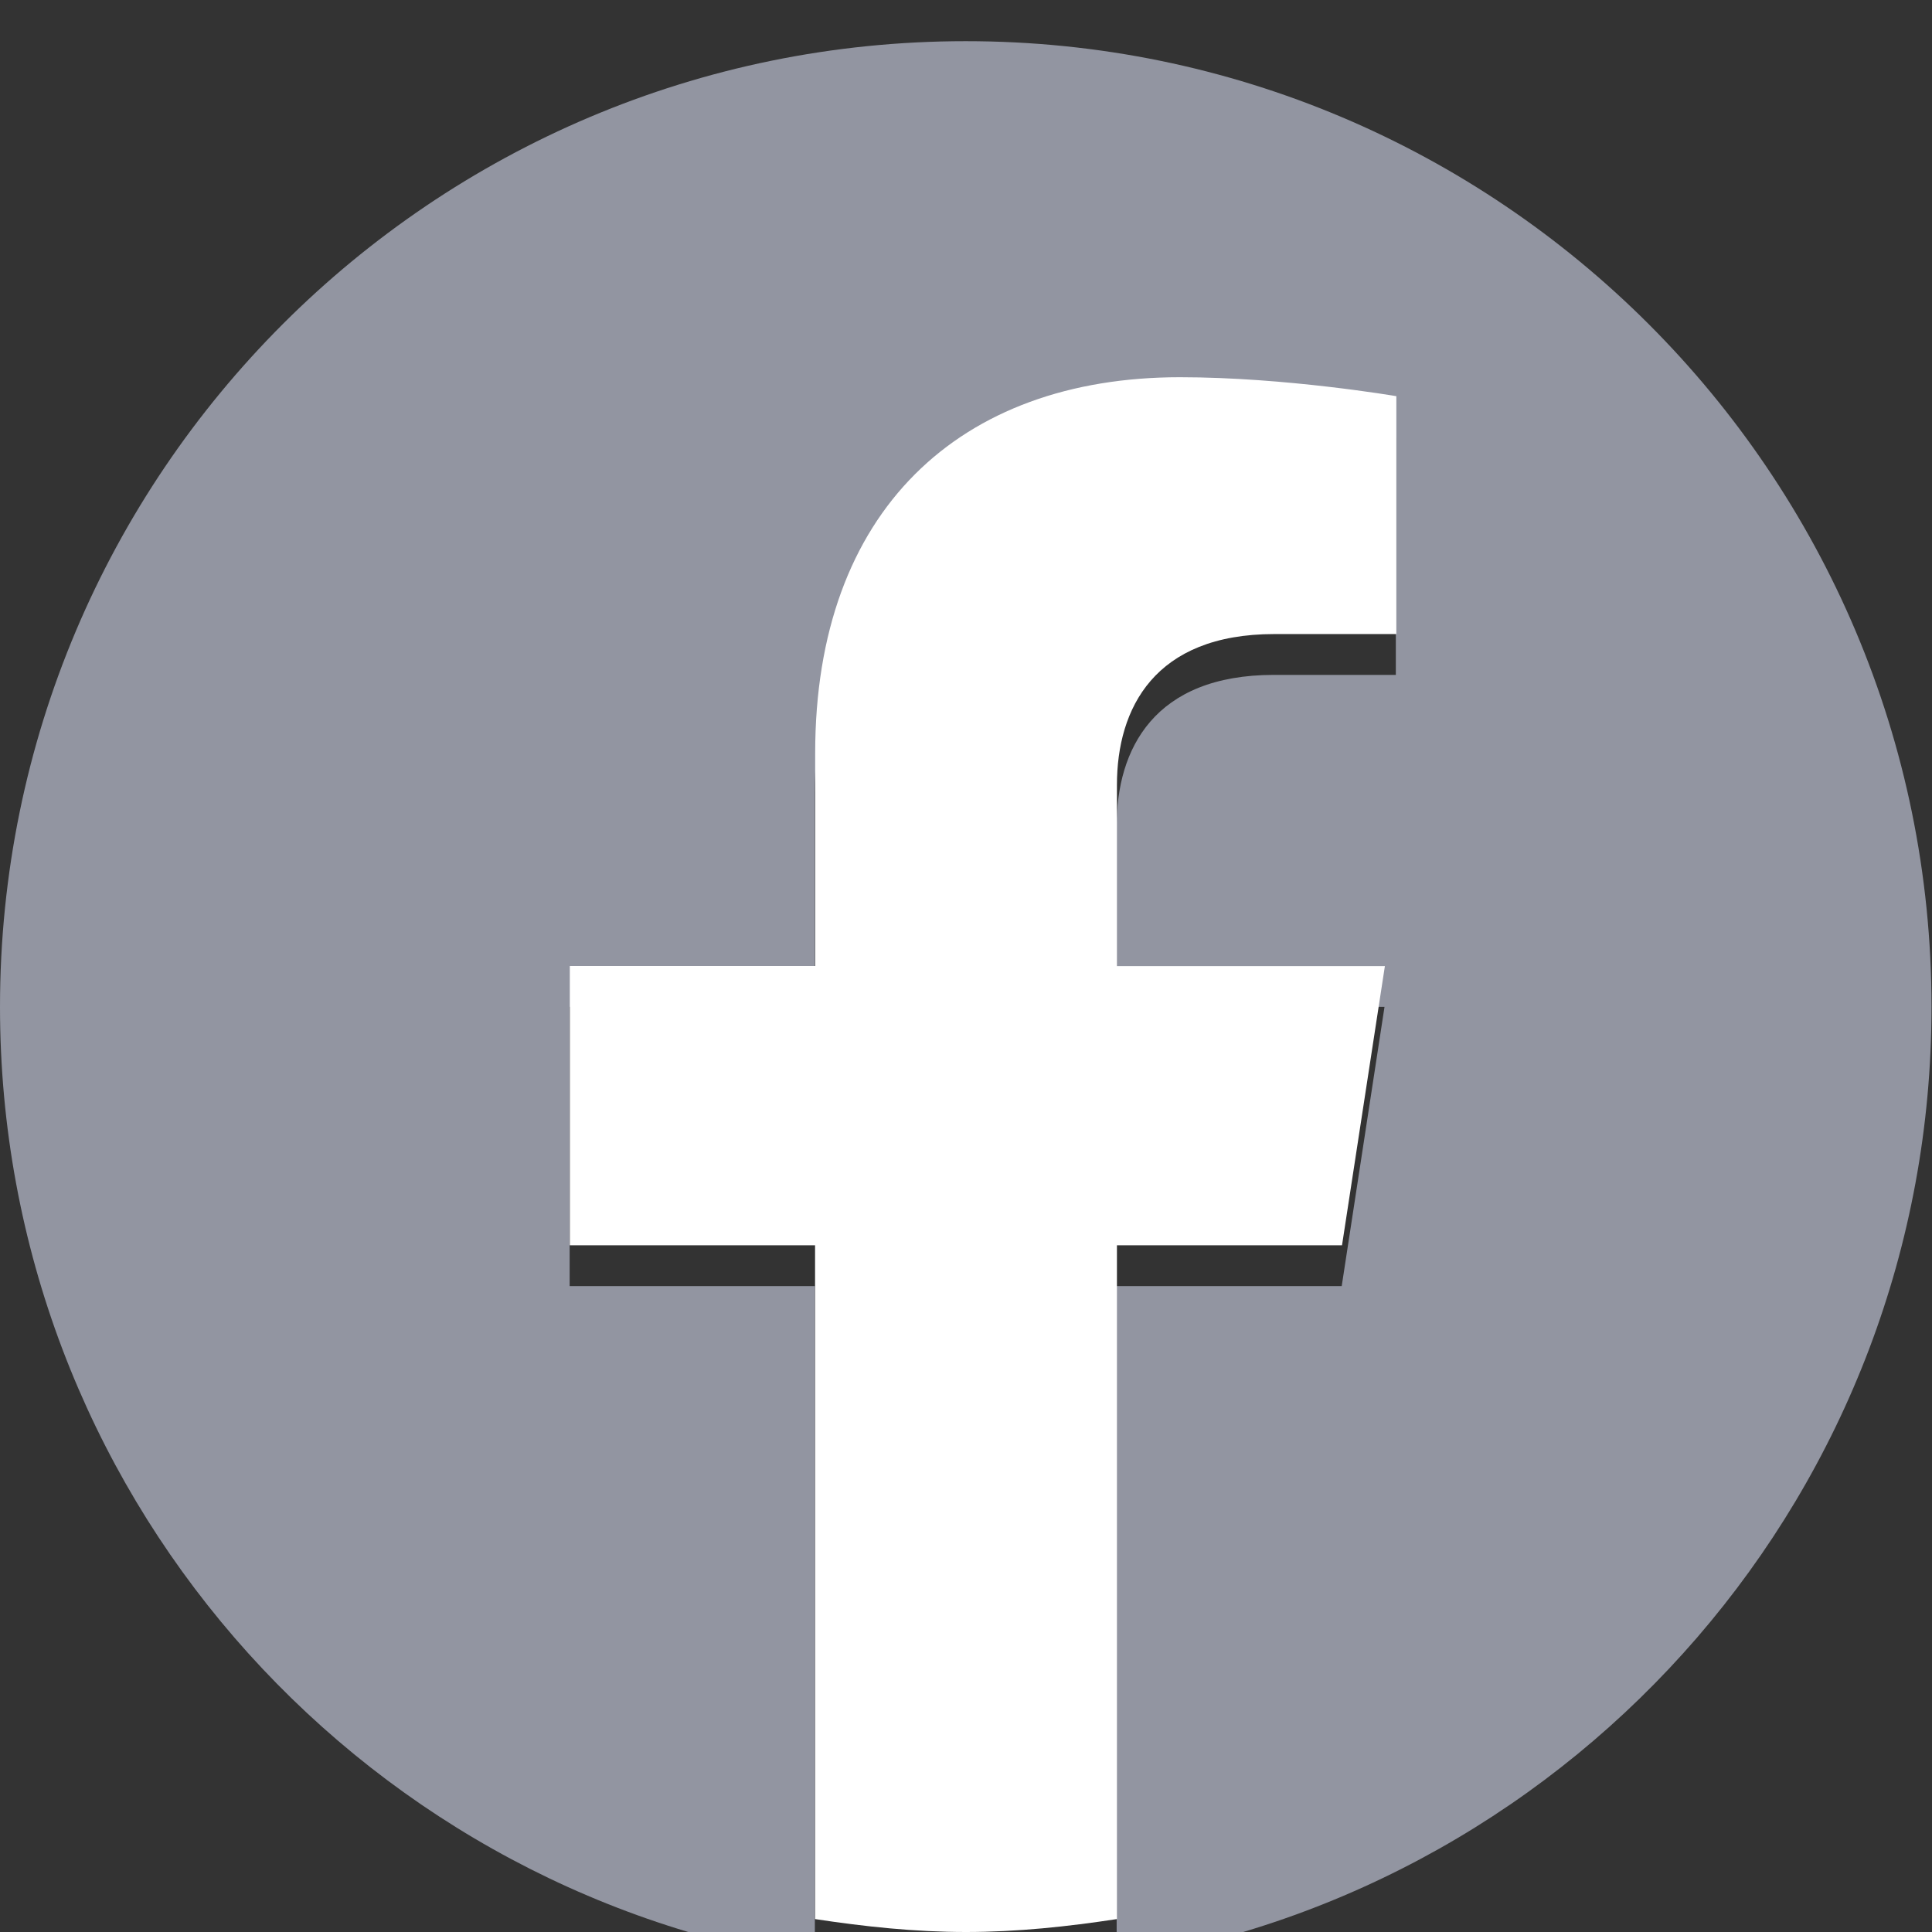
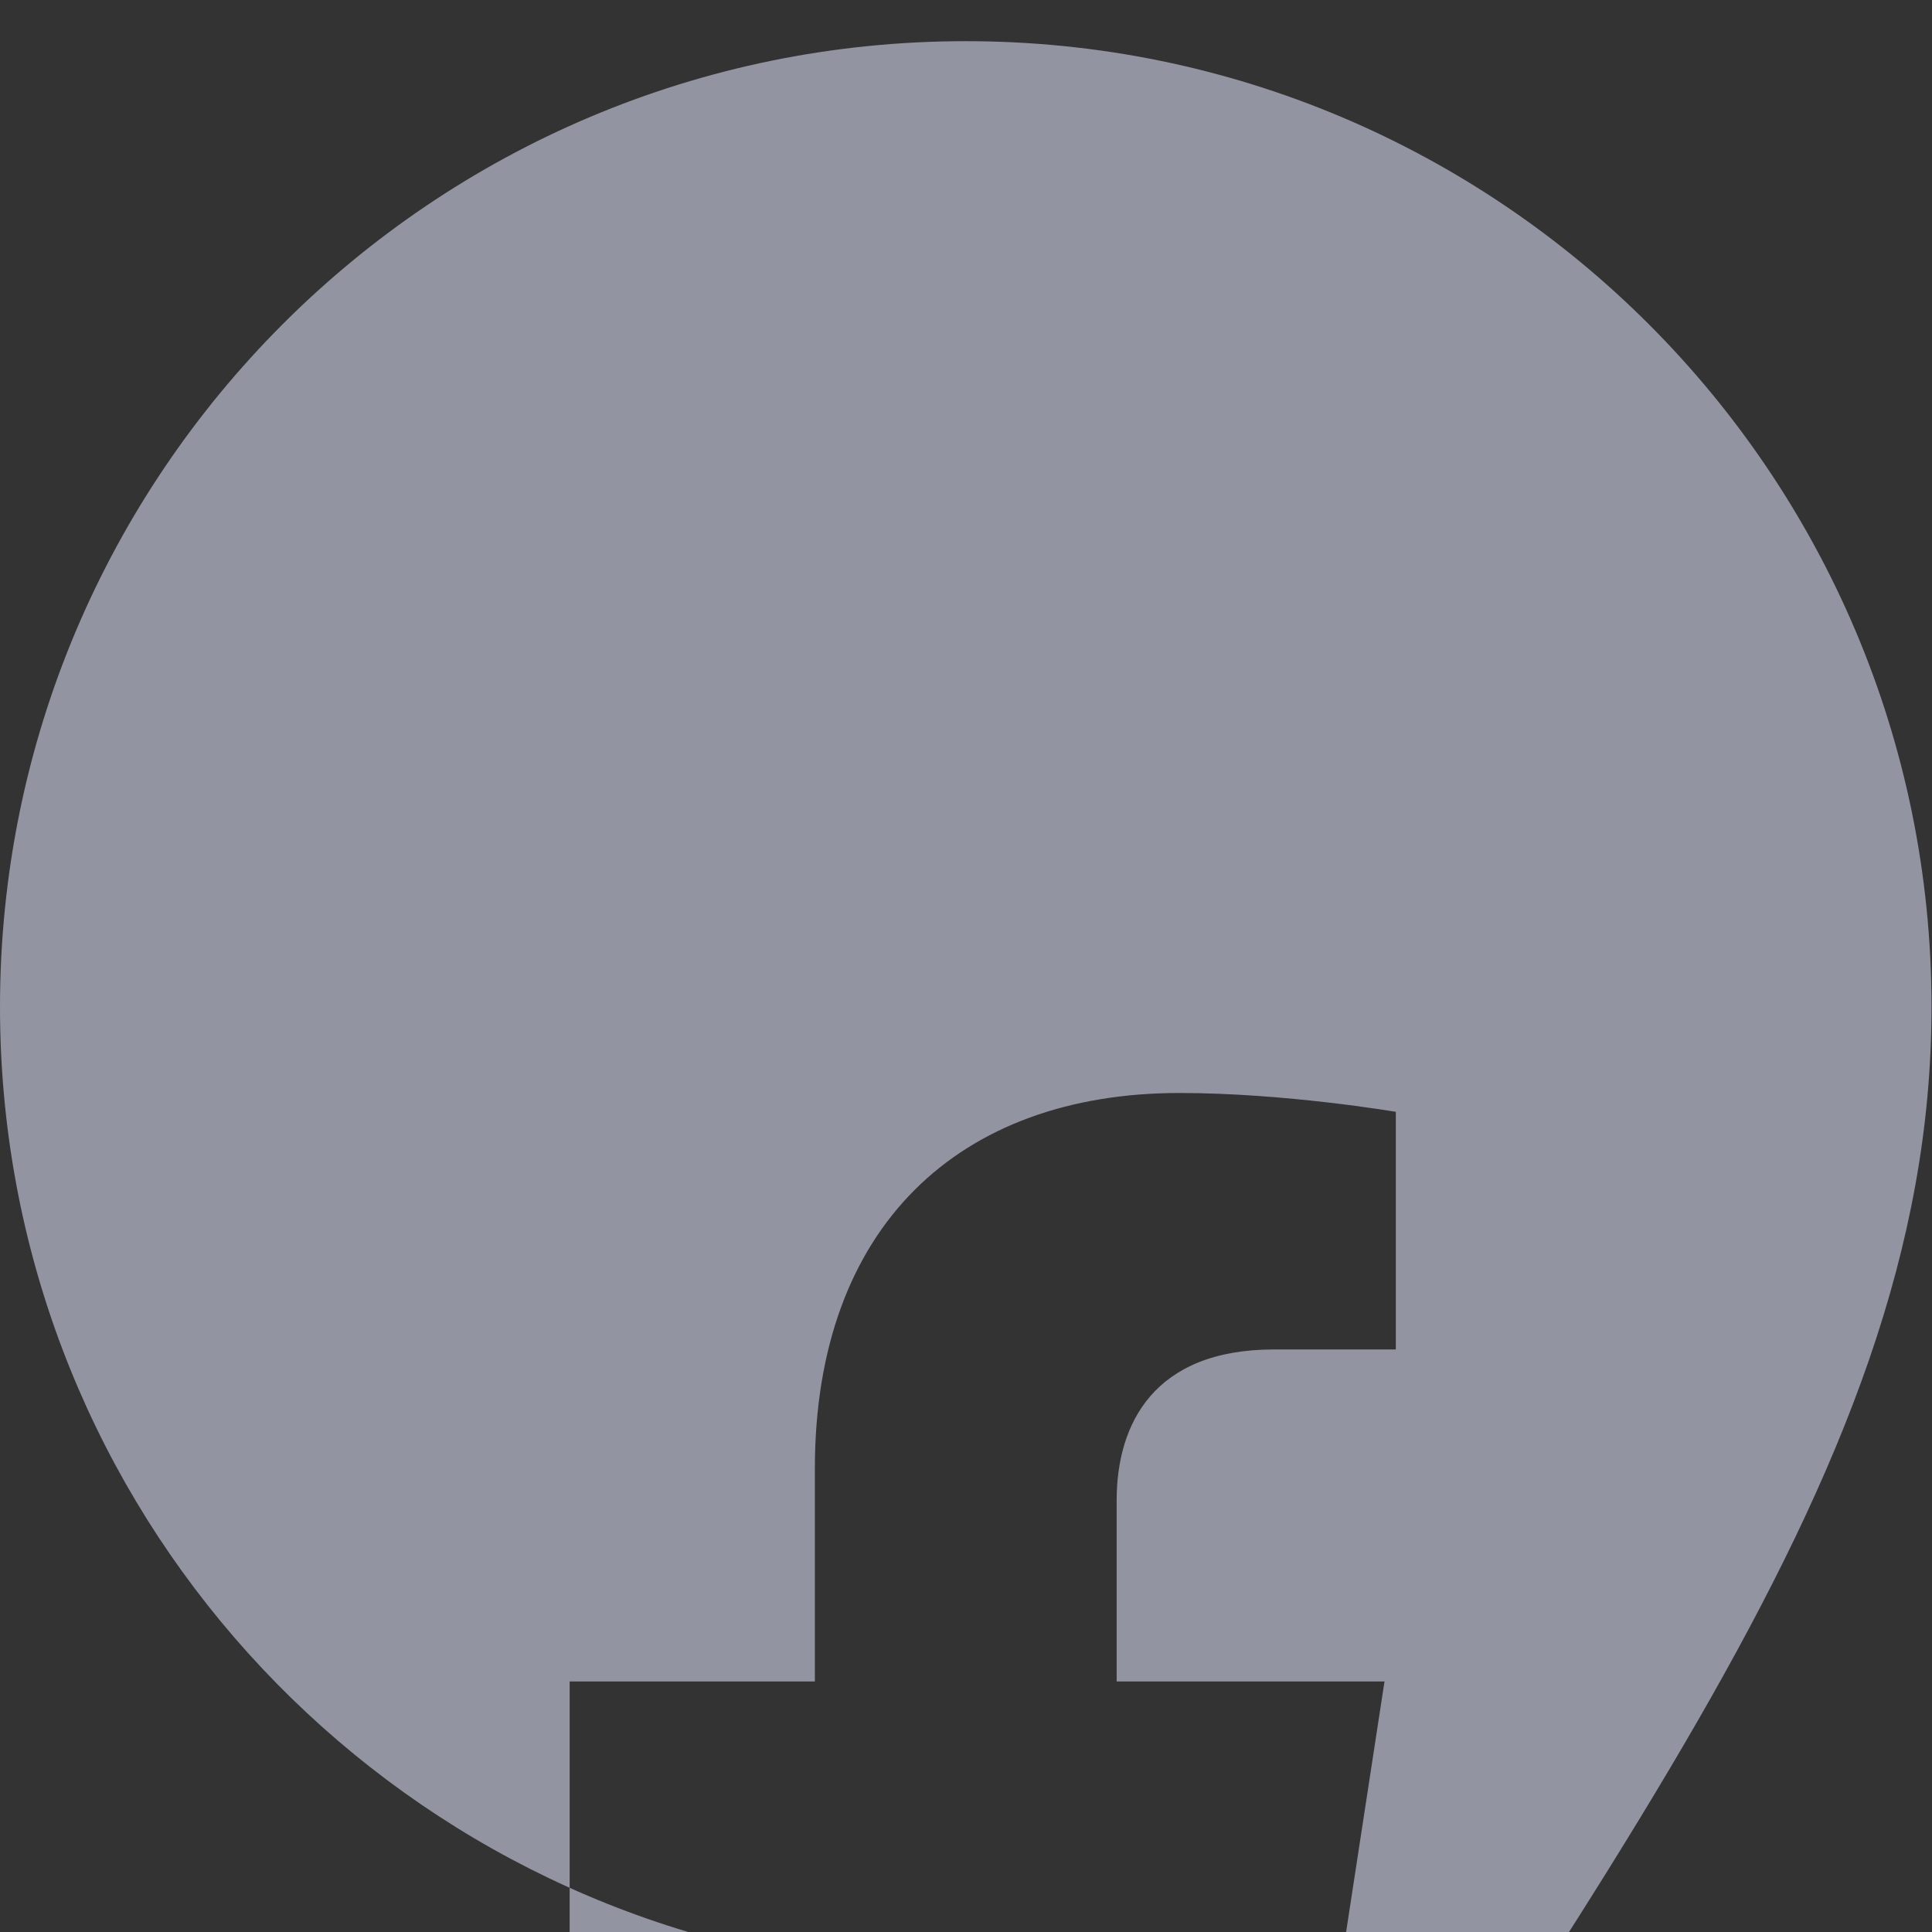
<svg xmlns="http://www.w3.org/2000/svg" version="1.1" x="0px" y="0px" width="16px" height="16px" viewBox="0 0 16 16" enable-background="new 0 0 16 16" xml:space="preserve">
  <rect x="0" y="0" width="16" height="16" fill="#333333" stroke="none" />
  <g>
    <g transform="matrix(1.333,0,0,-1.333,0,1365.333)">
      <g transform="scale(0.1)">
-         <path fill="#9295A1" d="M120,10180.004c0,33.135-26.873,59.996-60,59.996c-33.138,0-60-26.861-60-59.996     c0-29.945,21.94-54.774,50.625-59.257v41.909H35.391v17.348h15.234v13.216c0,15.041,8.958,23.343,22.654,23.343     c6.577,0,13.44-1.172,13.44-1.172v-14.762h-7.566c-7.471,0-9.778-4.629-9.778-9.375v-11.25h16.641l-2.659-17.348H69.375v-41.909     C98.049,10125.229,120,10150.059,120,10180.004" />
+         <path fill="#9295A1" d="M120,10180.004c0,33.135-26.873,59.996-60,59.996c-33.138,0-60-26.861-60-59.996     c0-29.945,21.94-54.774,50.625-59.257H35.391v17.348h15.234v13.216c0,15.041,8.958,23.343,22.654,23.343     c6.577,0,13.44-1.172,13.44-1.172v-14.762h-7.566c-7.471,0-9.778-4.629-9.778-9.375v-11.25h16.641l-2.659-17.348H69.375v-41.909     C98.049,10125.229,120,10150.059,120,10180.004" />
      </g>
    </g>
-     <path fill="#FFFFFF" d="M11.114,10.313l0.355-2.312H9.25v-1.5c0-0.634,0.31-1.25,1.304-1.25h1.01V3.281   c0,0-0.916-0.157-1.792-0.157c-1.826,0-3.021,1.107-3.021,3.112V8H4.719v2.313H6.75v5.58C7.159,15.955,7.574,16,8,16   s0.842-0.045,1.25-0.107v-5.58H11.114z" />
  </g>
</svg>